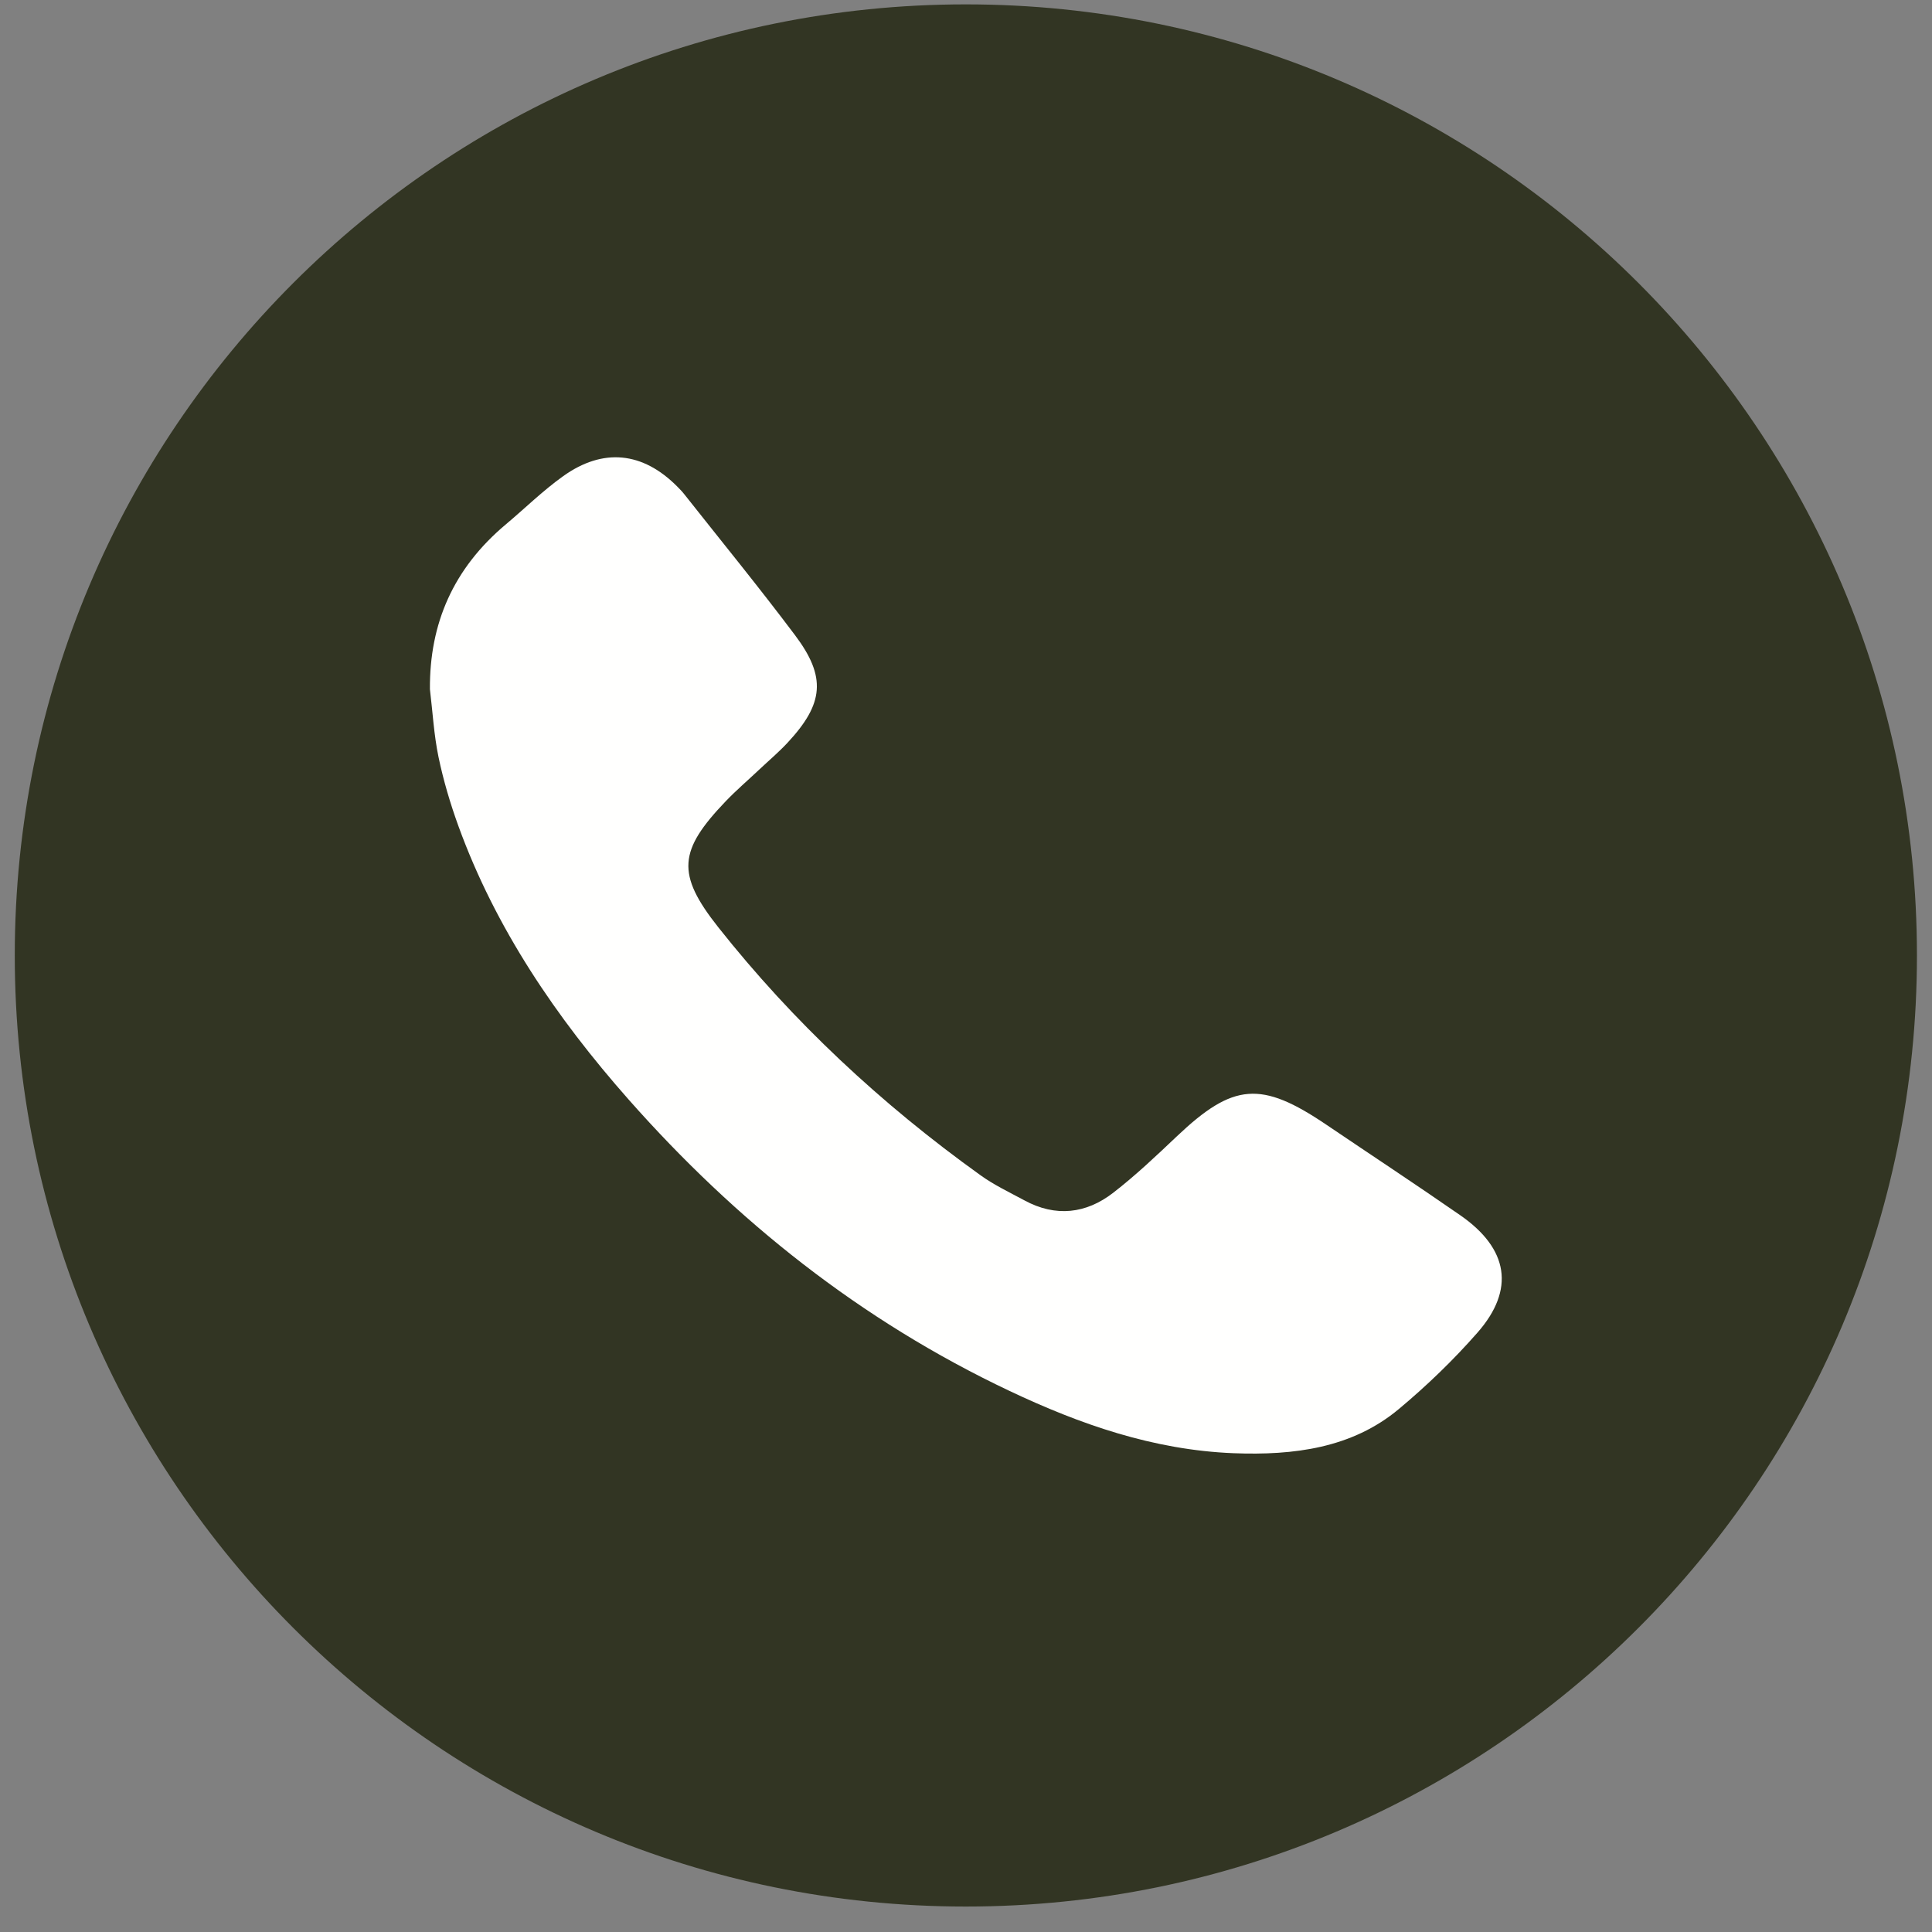
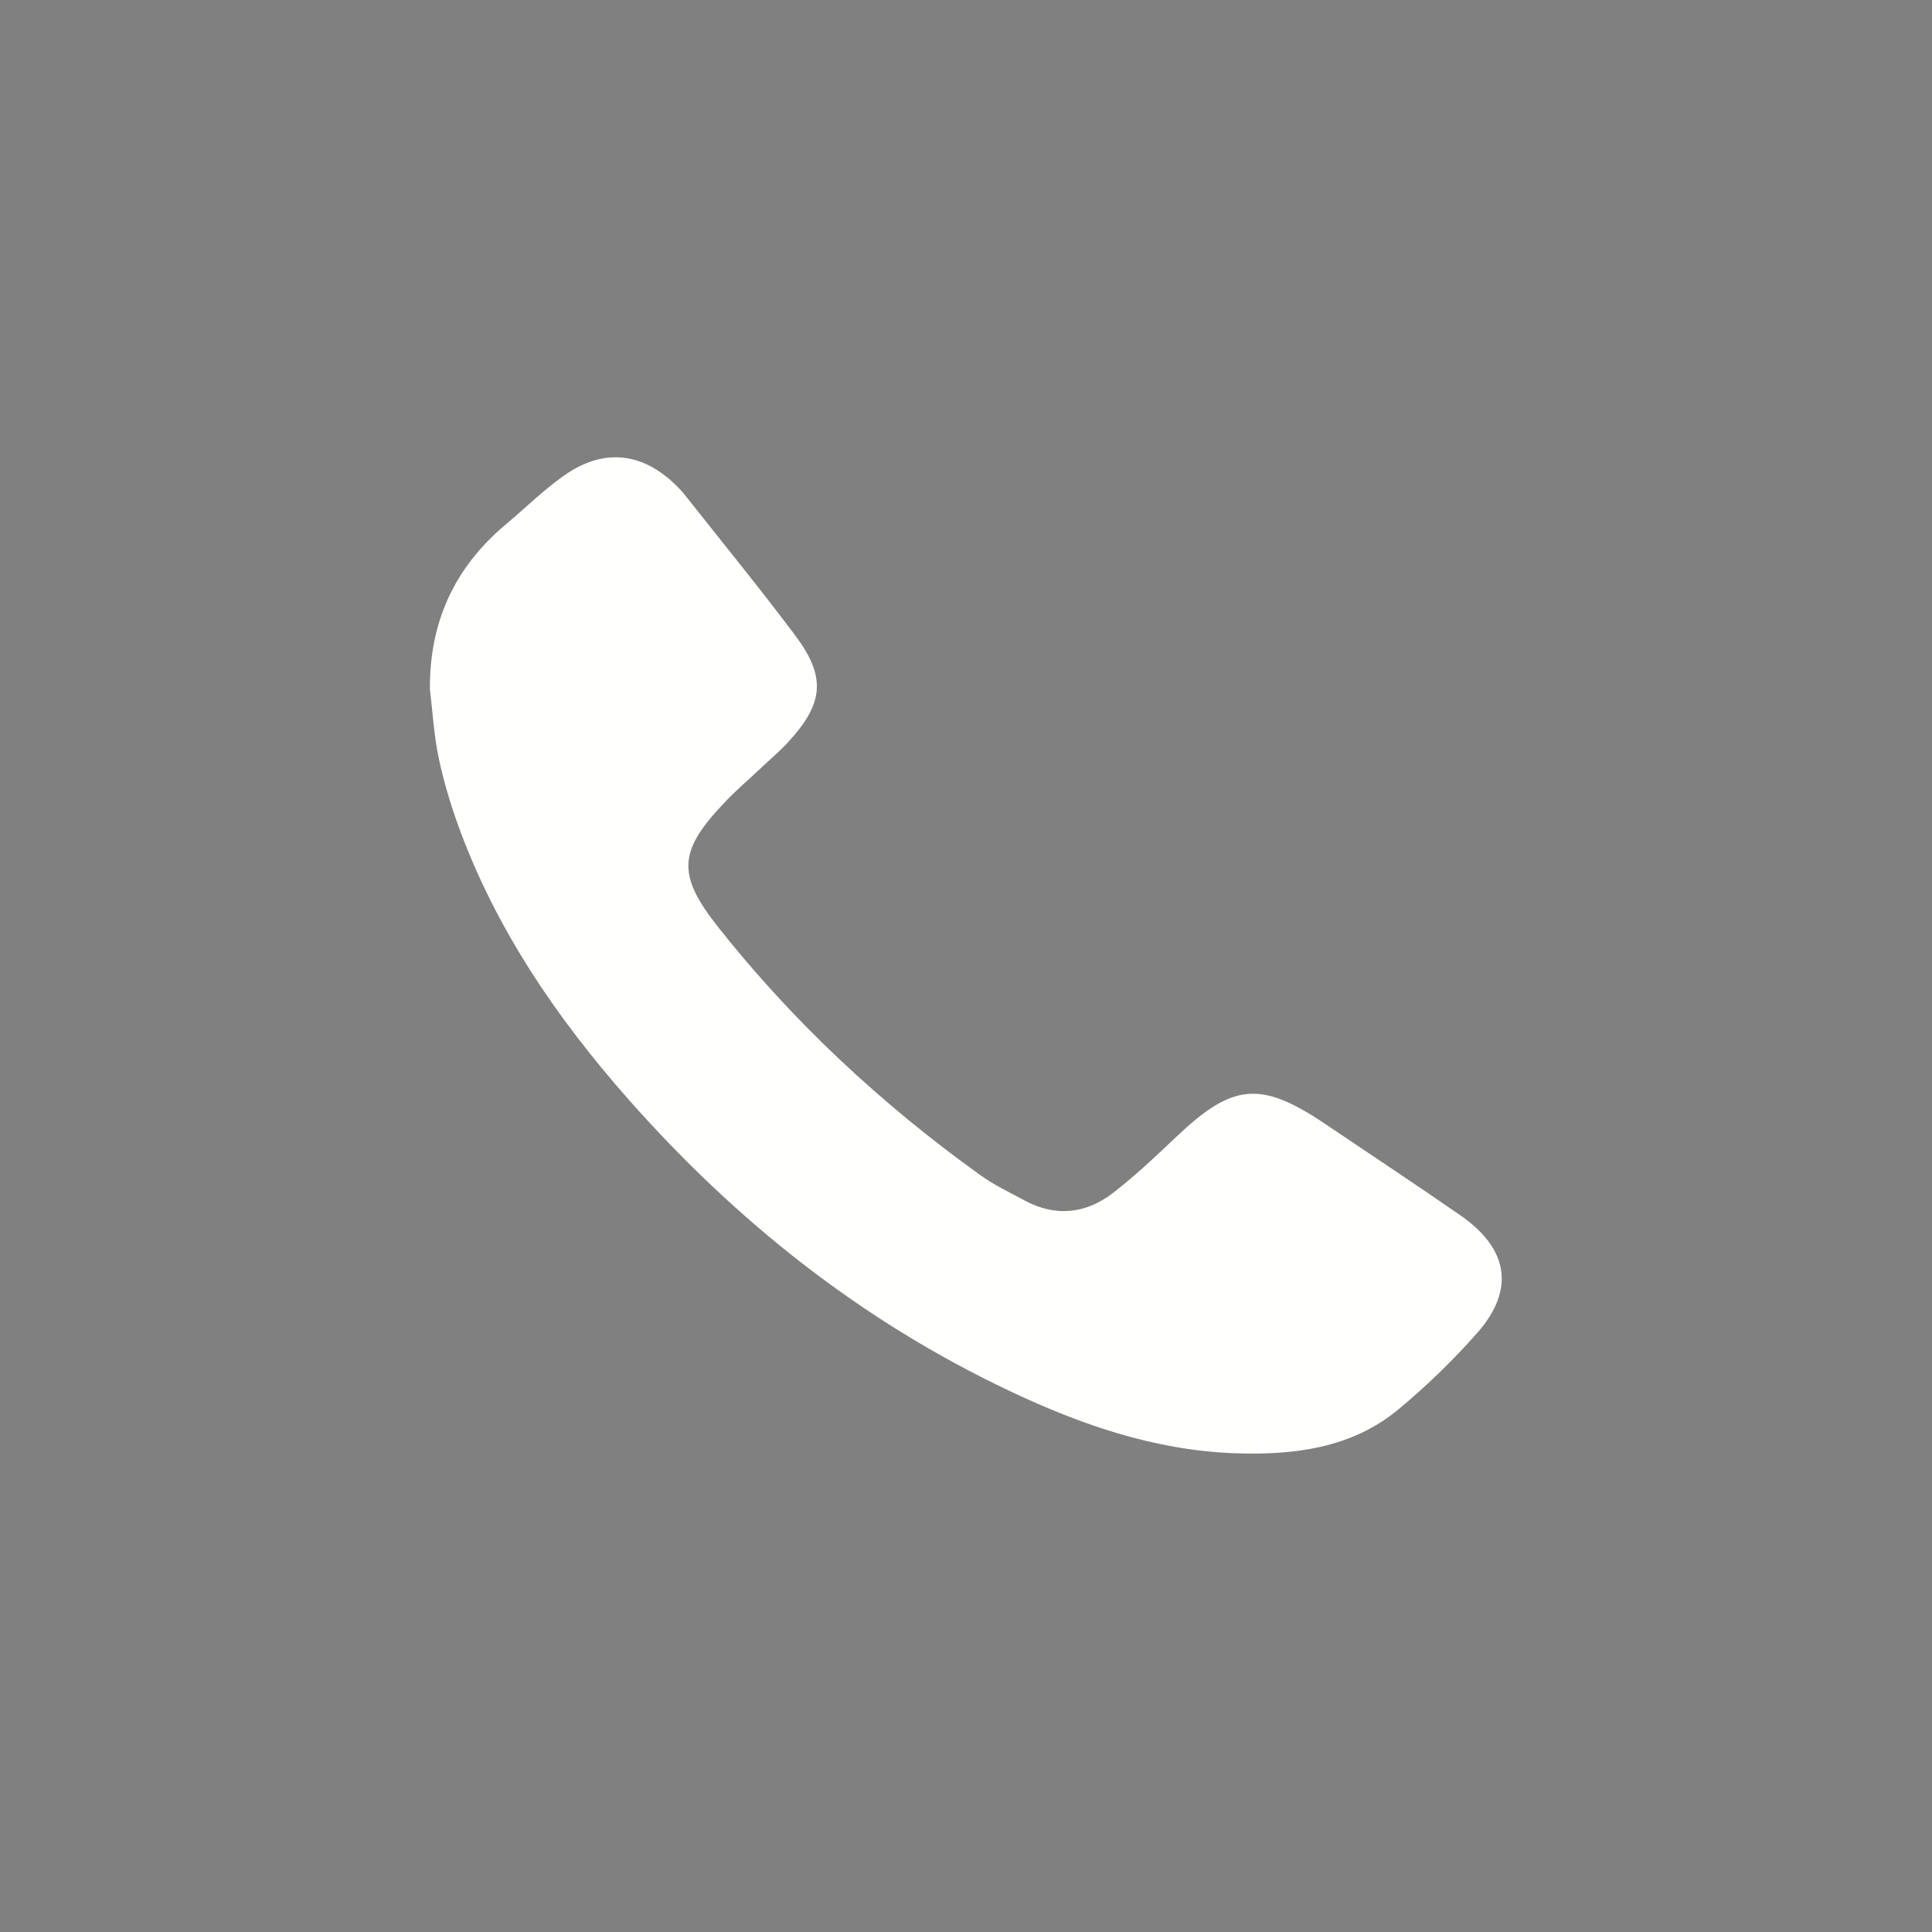
<svg xmlns="http://www.w3.org/2000/svg" width="34px" height="34px" viewBox="0 0 34 34" version="1.1">
  <rect x="0" y="0" width="34" height="34" fill="#808080" stroke="none" />
  <title>Group 2</title>
  <desc>Created with Sketch.</desc>
  <g id="Page-1" stroke="none" stroke-width="1" fill="none" fill-rule="evenodd">
    <g id="Kontakt" transform="translate(-1049, -1469)">
      <g id="Group-15" transform="translate(0, -0.8)">
        <g id="Group-2" transform="translate(1049.26, 1469.877)">
-           <path d="M16.737,33.475 C25.981,33.475 33.475,25.981 33.475,16.737 C33.475,7.494 25.981,0 16.737,0 C7.493,0 1.13686838e-13,7.494 1.13686838e-13,16.737 C1.13686838e-13,25.981 7.493,33.475 16.737,33.475" id="Fill-8" fill="#323523" />
          <path d="M7.306,12.053 C7.297,10.898 7.717,9.927 8.642,9.151 C8.978,8.869 9.291,8.56 9.649,8.304 C10.353,7.799 11.052,7.874 11.658,8.485 C11.702,8.529 11.746,8.574 11.784,8.623 C12.435,9.447 13.101,10.262 13.731,11.101 C14.286,11.838 14.238,12.307 13.602,12.991 C13.447,13.158 13.271,13.307 13.104,13.464 C12.907,13.65 12.7,13.827 12.513,14.022 C11.682,14.89 11.636,15.301 12.381,16.242 C13.693,17.9 15.243,19.349 16.996,20.606 C17.233,20.777 17.506,20.906 17.767,21.047 C18.32,21.348 18.856,21.281 19.329,20.915 C19.726,20.608 20.09,20.262 20.452,19.919 C21.443,18.98 21.934,18.939 23.083,19.717 C23.868,20.248 24.661,20.77 25.439,21.31 C26.287,21.898 26.406,22.617 25.742,23.374 C25.321,23.854 24.853,24.306 24.357,24.72 C23.533,25.408 22.51,25.538 21.448,25.497 C20.037,25.441 18.747,24.988 17.51,24.403 C14.873,23.156 12.68,21.396 10.808,19.279 C9.524,17.827 8.459,16.254 7.808,14.462 C7.664,14.065 7.543,13.657 7.457,13.245 C7.376,12.854 7.354,12.451 7.306,12.053" id="Fill-9" fill="#FFFFFE" />
        </g>
      </g>
    </g>
  </g>
</svg>